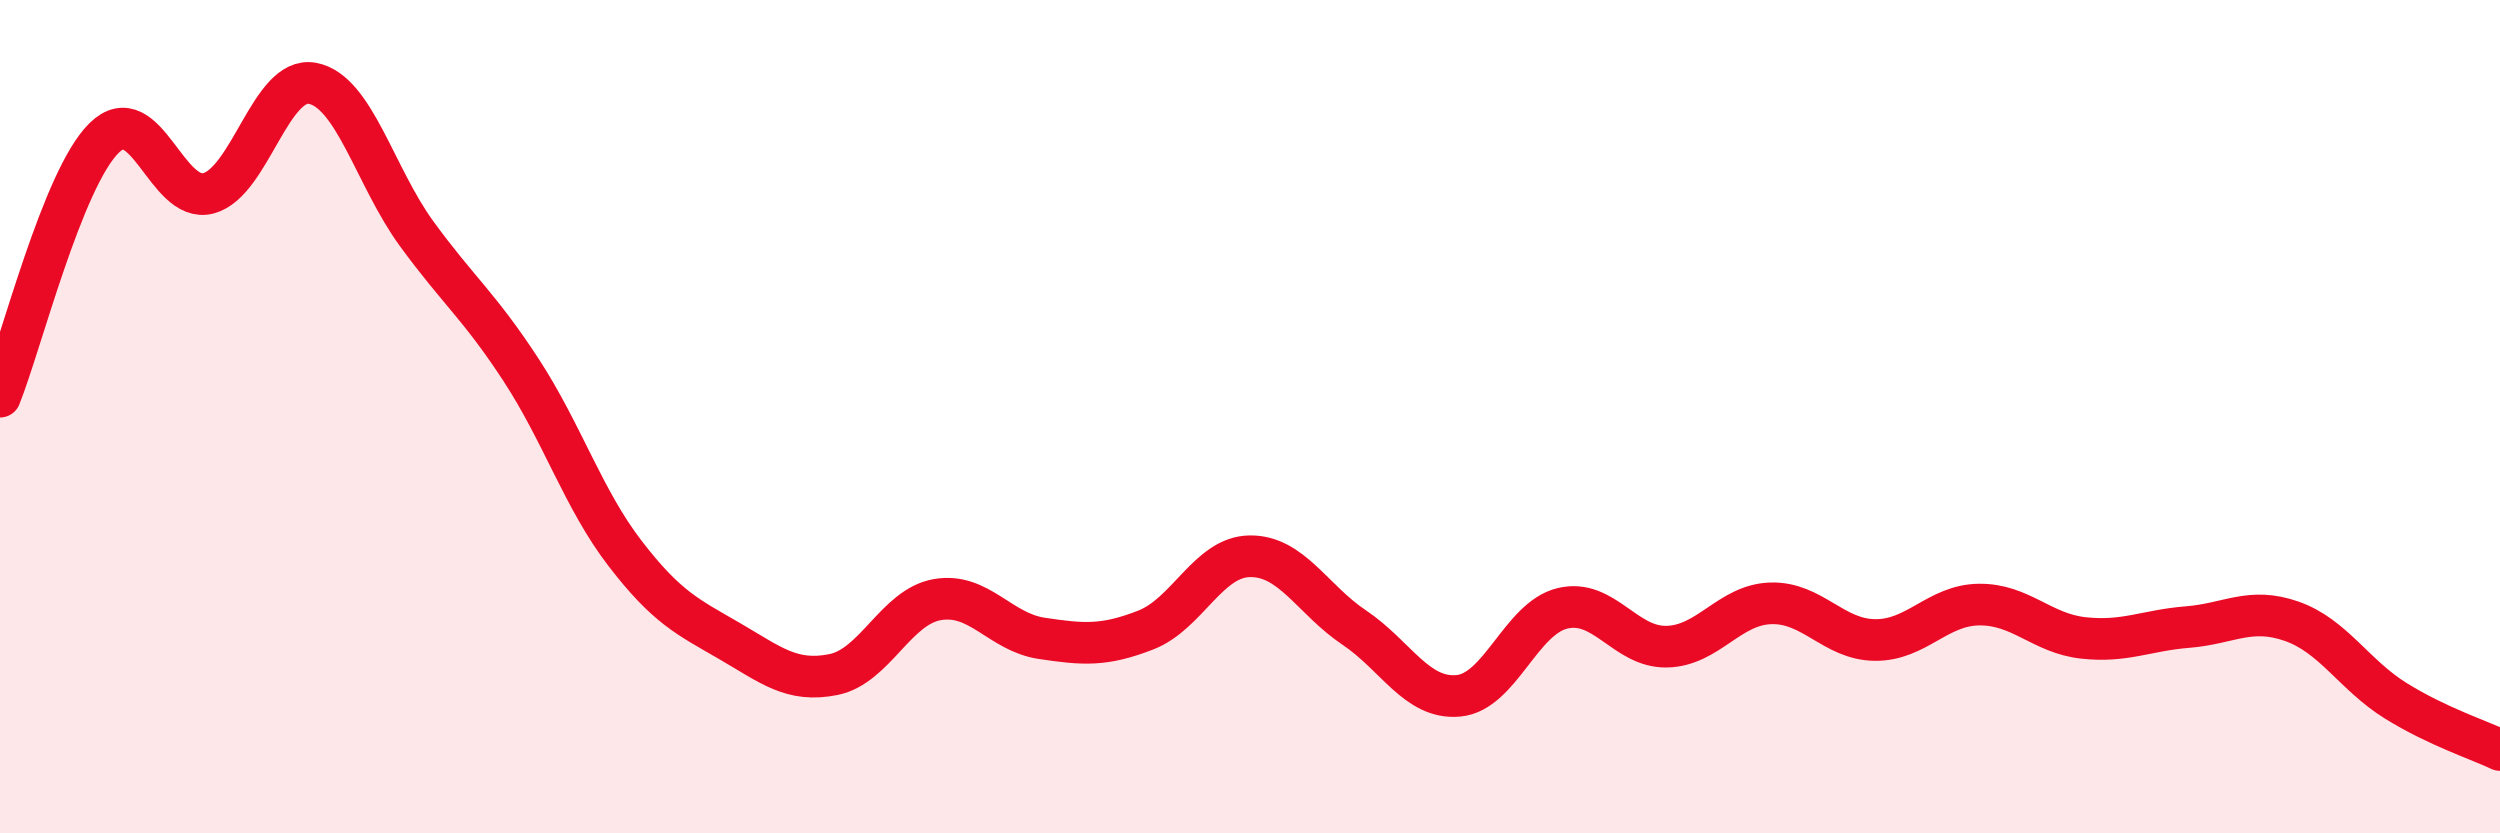
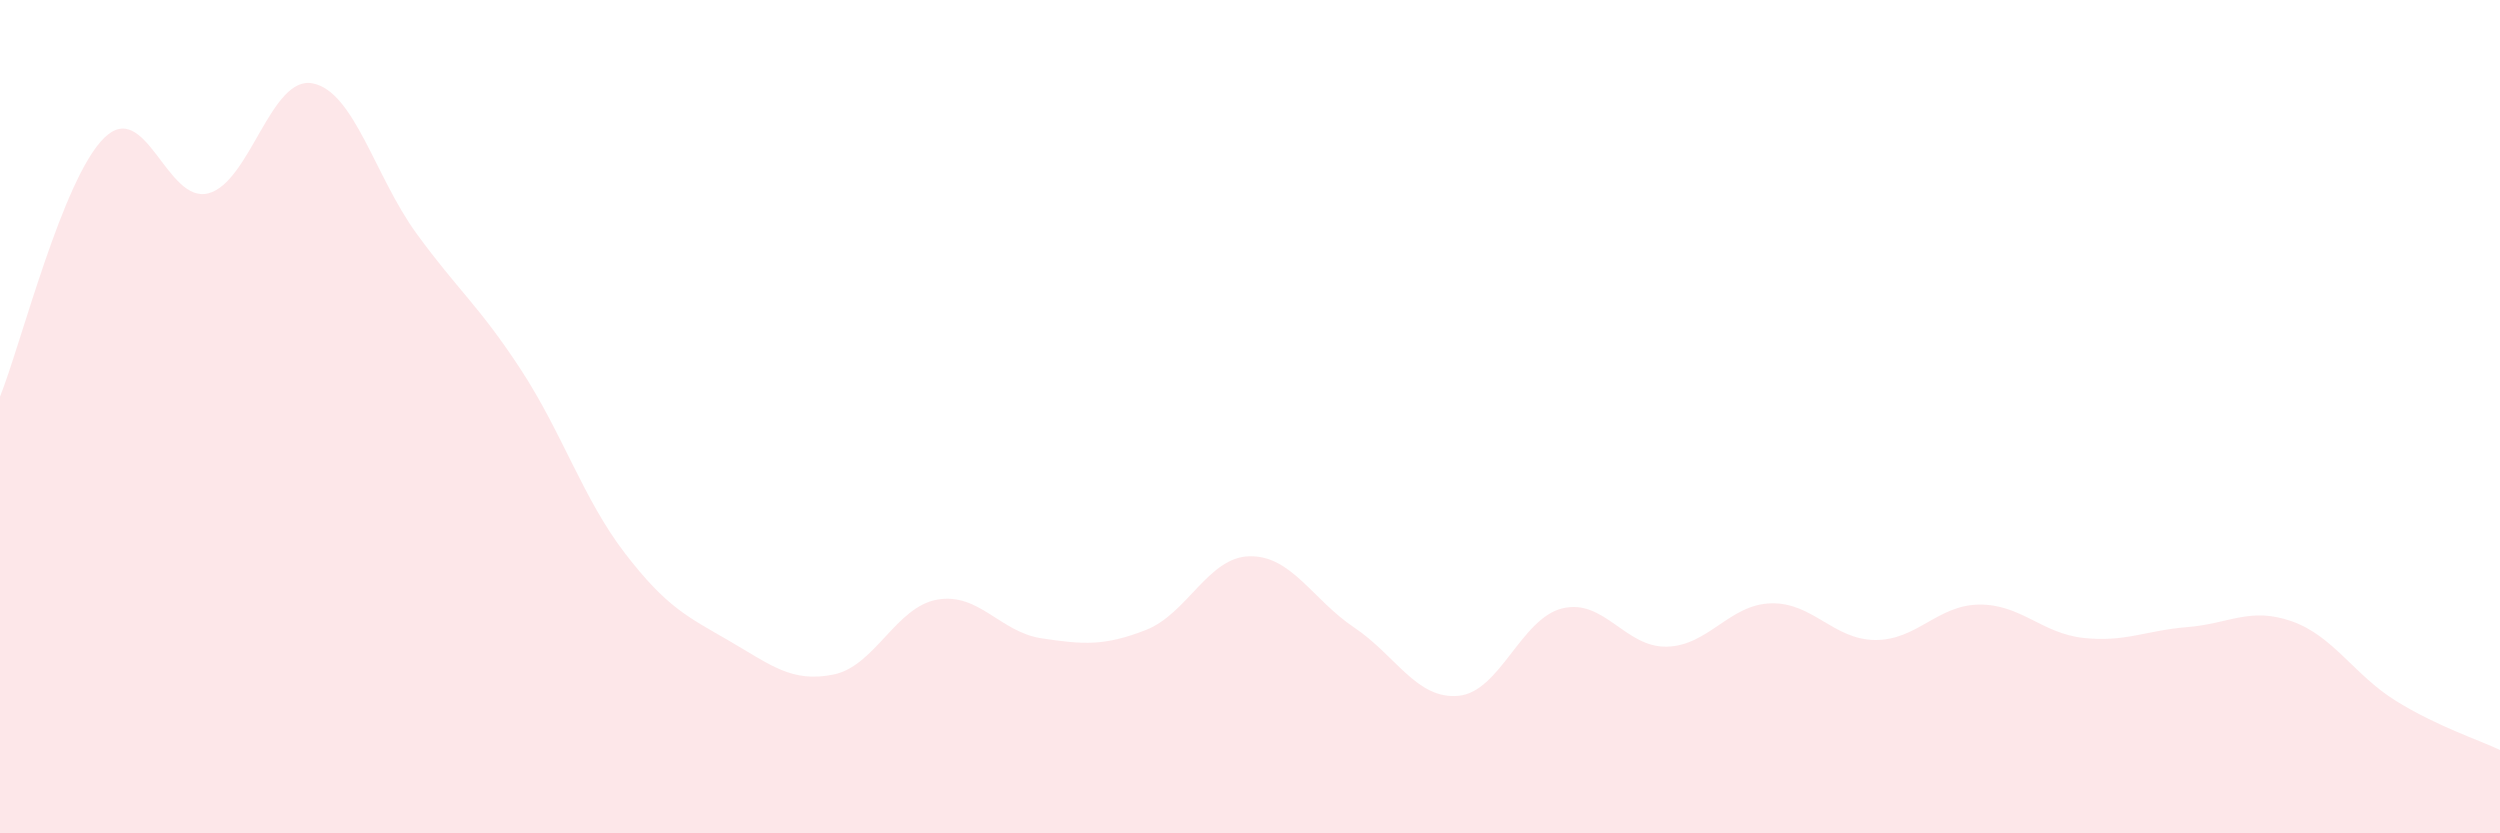
<svg xmlns="http://www.w3.org/2000/svg" width="60" height="20" viewBox="0 0 60 20">
  <path d="M 0,9.52 C 0.5,8.28 1.5,4.29 2.5,3.31 C 3.5,2.33 4,4.9 5,4.64 C 6,4.38 6.5,1.81 7.5,2 C 8.5,2.19 9,4.24 10,5.61 C 11,6.98 11.5,7.34 12.5,8.87 C 13.5,10.4 14,11.98 15,13.28 C 16,14.58 16.5,14.8 17.5,15.38 C 18.5,15.96 19,16.39 20,16.19 C 21,15.99 21.5,14.56 22.5,14.39 C 23.5,14.22 24,15.17 25,15.32 C 26,15.47 26.5,15.51 27.5,15.12 C 28.5,14.73 29,13.36 30,13.35 C 31,13.34 31.5,14.39 32.5,15.06 C 33.5,15.73 34,16.79 35,16.7 C 36,16.61 36.5,14.84 37.5,14.6 C 38.5,14.36 39,15.54 40,15.52 C 41,15.5 41.5,14.51 42.5,14.48 C 43.5,14.45 44,15.35 45,15.36 C 46,15.37 46.5,14.52 47.5,14.51 C 48.5,14.5 49,15.2 50,15.31 C 51,15.42 51.5,15.13 52.5,15.05 C 53.5,14.97 54,14.56 55,14.91 C 56,15.26 56.5,16.2 57.5,16.82 C 58.5,17.44 59.5,17.76 60,18L60 20L0 20Z" fill="#EB0A25" opacity="0.1" stroke-linecap="round" stroke-linejoin="round" />
-   <path d="M 0,9.52 C 0.5,8.28 1.5,4.29 2.5,3.31 C 3.5,2.33 4,4.9 5,4.64 C 6,4.38 6.5,1.81 7.5,2 C 8.5,2.19 9,4.24 10,5.61 C 11,6.98 11.5,7.34 12.5,8.87 C 13.5,10.4 14,11.98 15,13.28 C 16,14.58 16.5,14.8 17.5,15.38 C 18.5,15.96 19,16.39 20,16.19 C 21,15.99 21.5,14.56 22.5,14.39 C 23.5,14.22 24,15.17 25,15.32 C 26,15.47 26.5,15.51 27.5,15.12 C 28.5,14.73 29,13.36 30,13.35 C 31,13.34 31.5,14.39 32.5,15.06 C 33.5,15.73 34,16.79 35,16.7 C 36,16.61 36.5,14.84 37.5,14.6 C 38.5,14.36 39,15.54 40,15.52 C 41,15.5 41.5,14.51 42.5,14.48 C 43.5,14.45 44,15.35 45,15.36 C 46,15.37 46.5,14.52 47.5,14.51 C 48.5,14.5 49,15.2 50,15.31 C 51,15.42 51.5,15.13 52.5,15.05 C 53.5,14.97 54,14.56 55,14.91 C 56,15.26 56.5,16.2 57.5,16.82 C 58.5,17.44 59.5,17.76 60,18" stroke="#EB0A25" stroke-width="1" fill="none" stroke-linecap="round" stroke-linejoin="round" />
</svg>